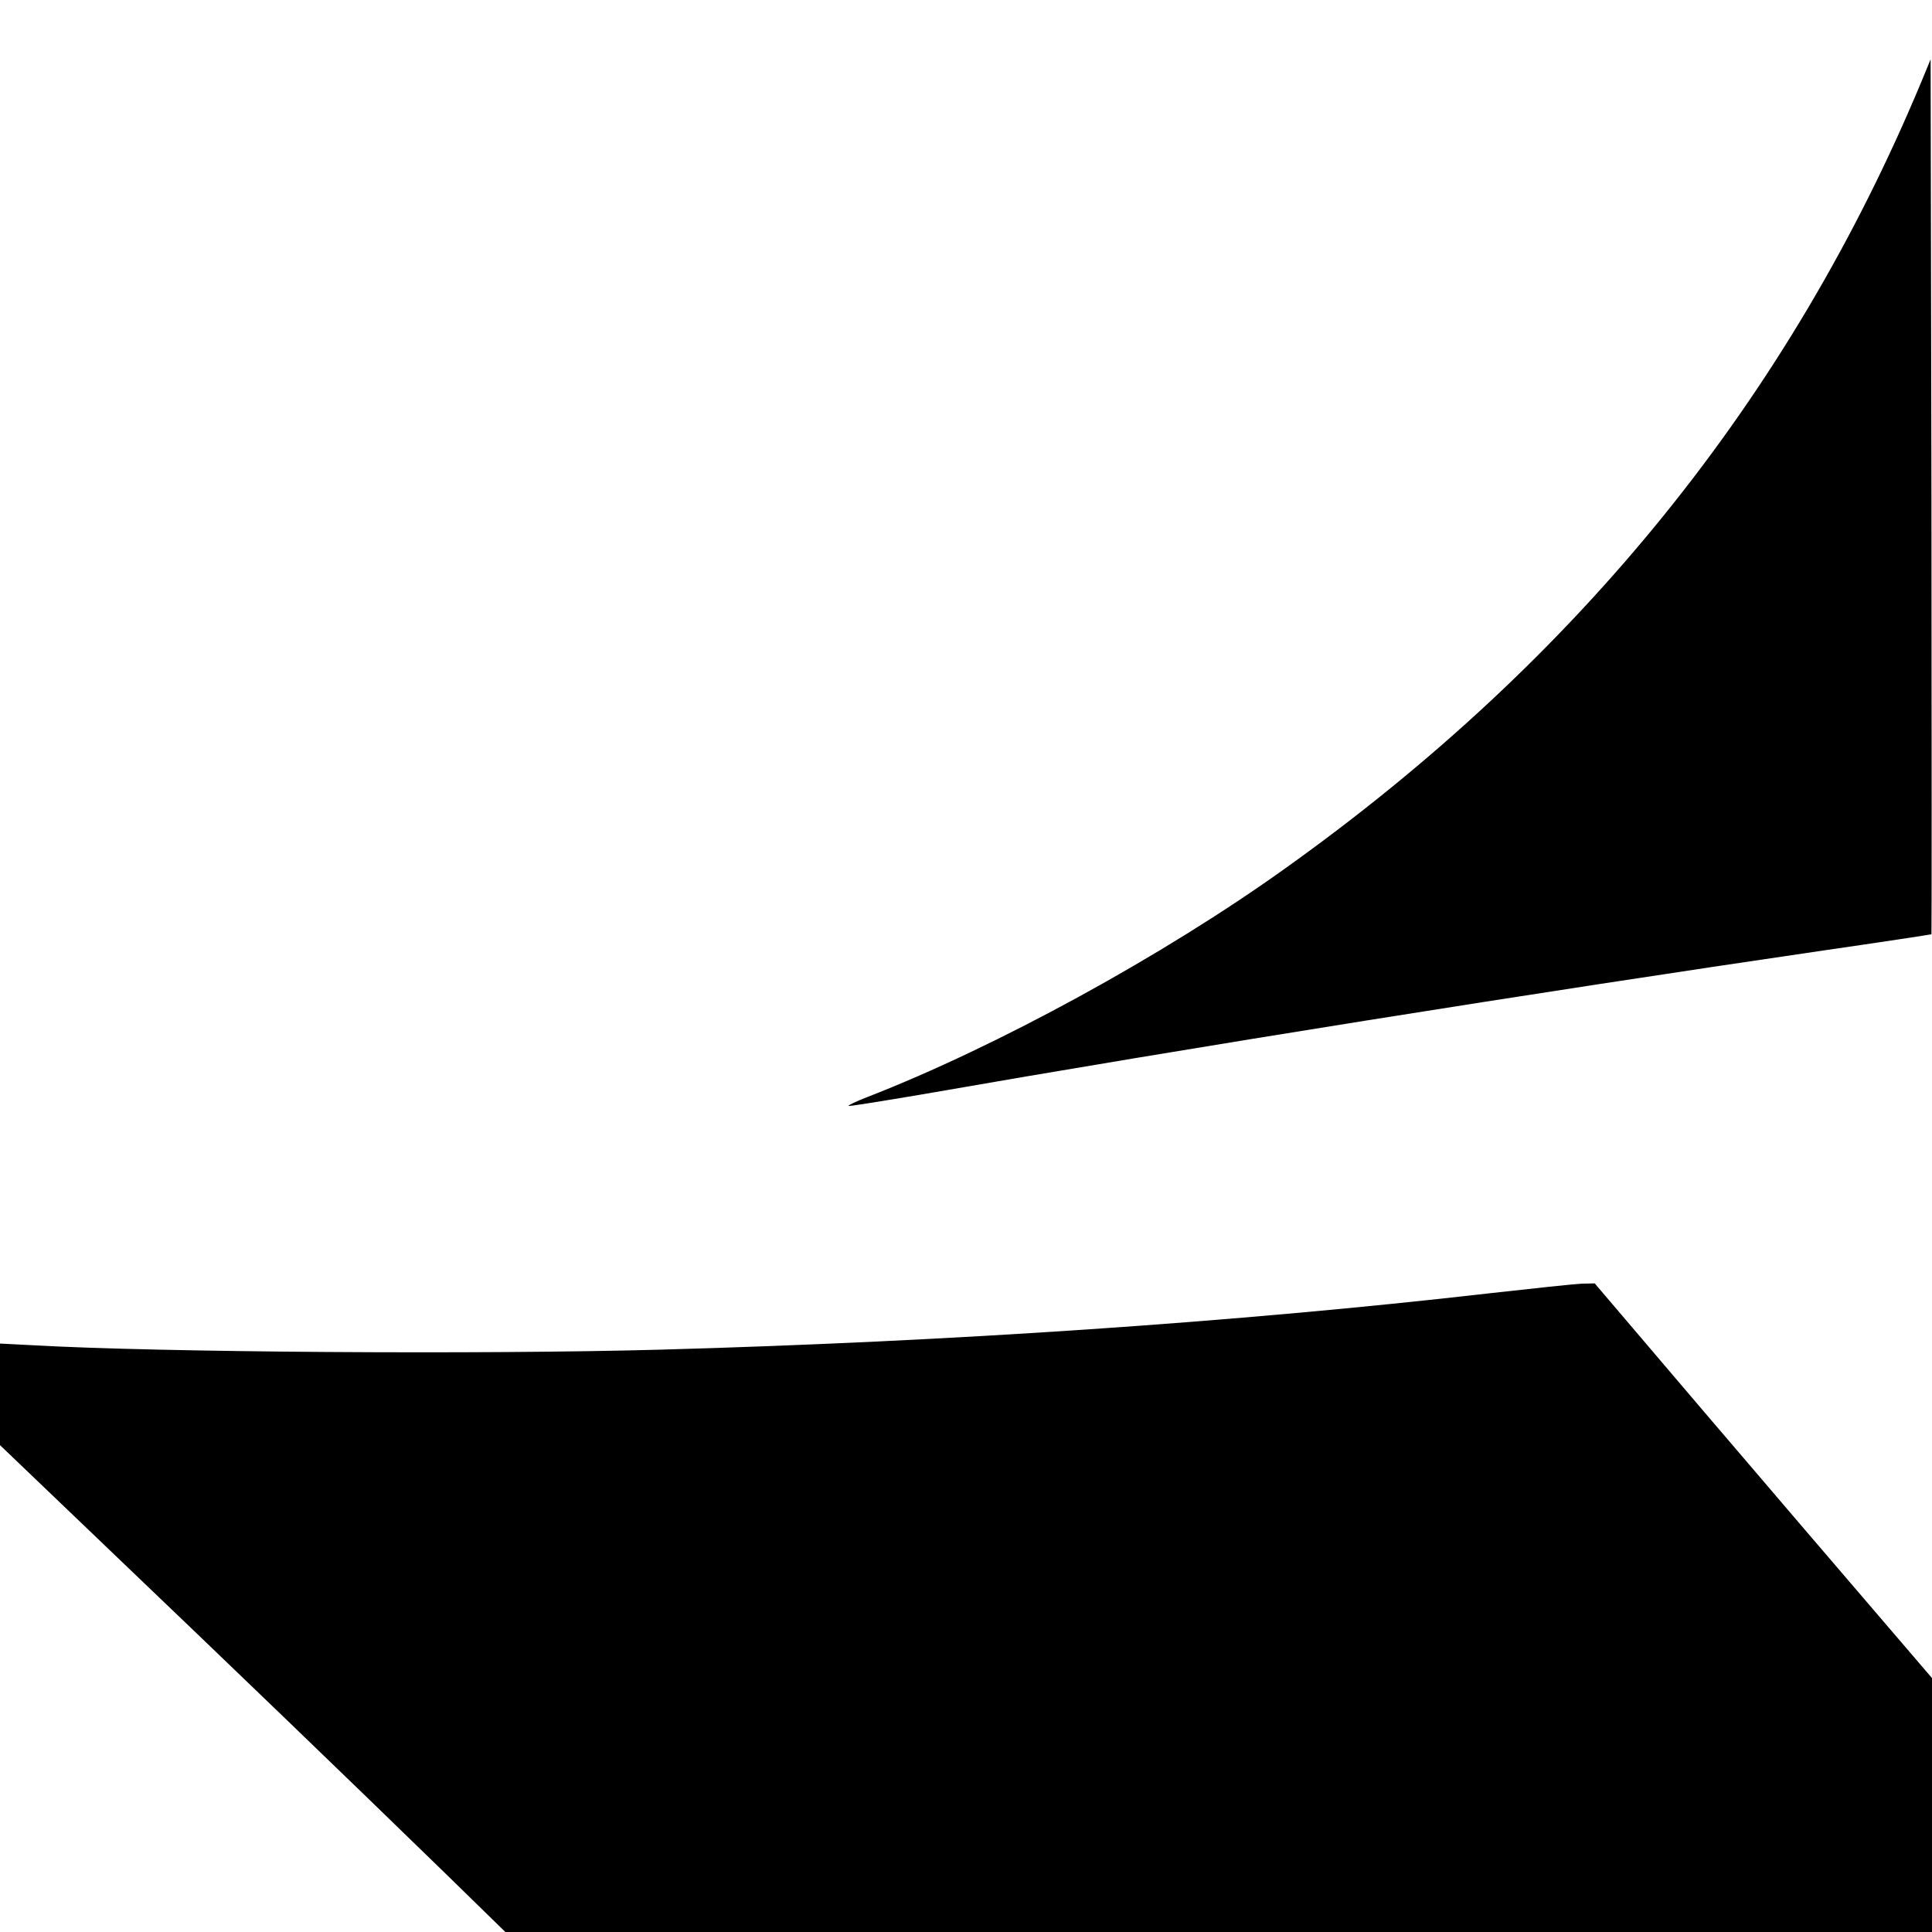
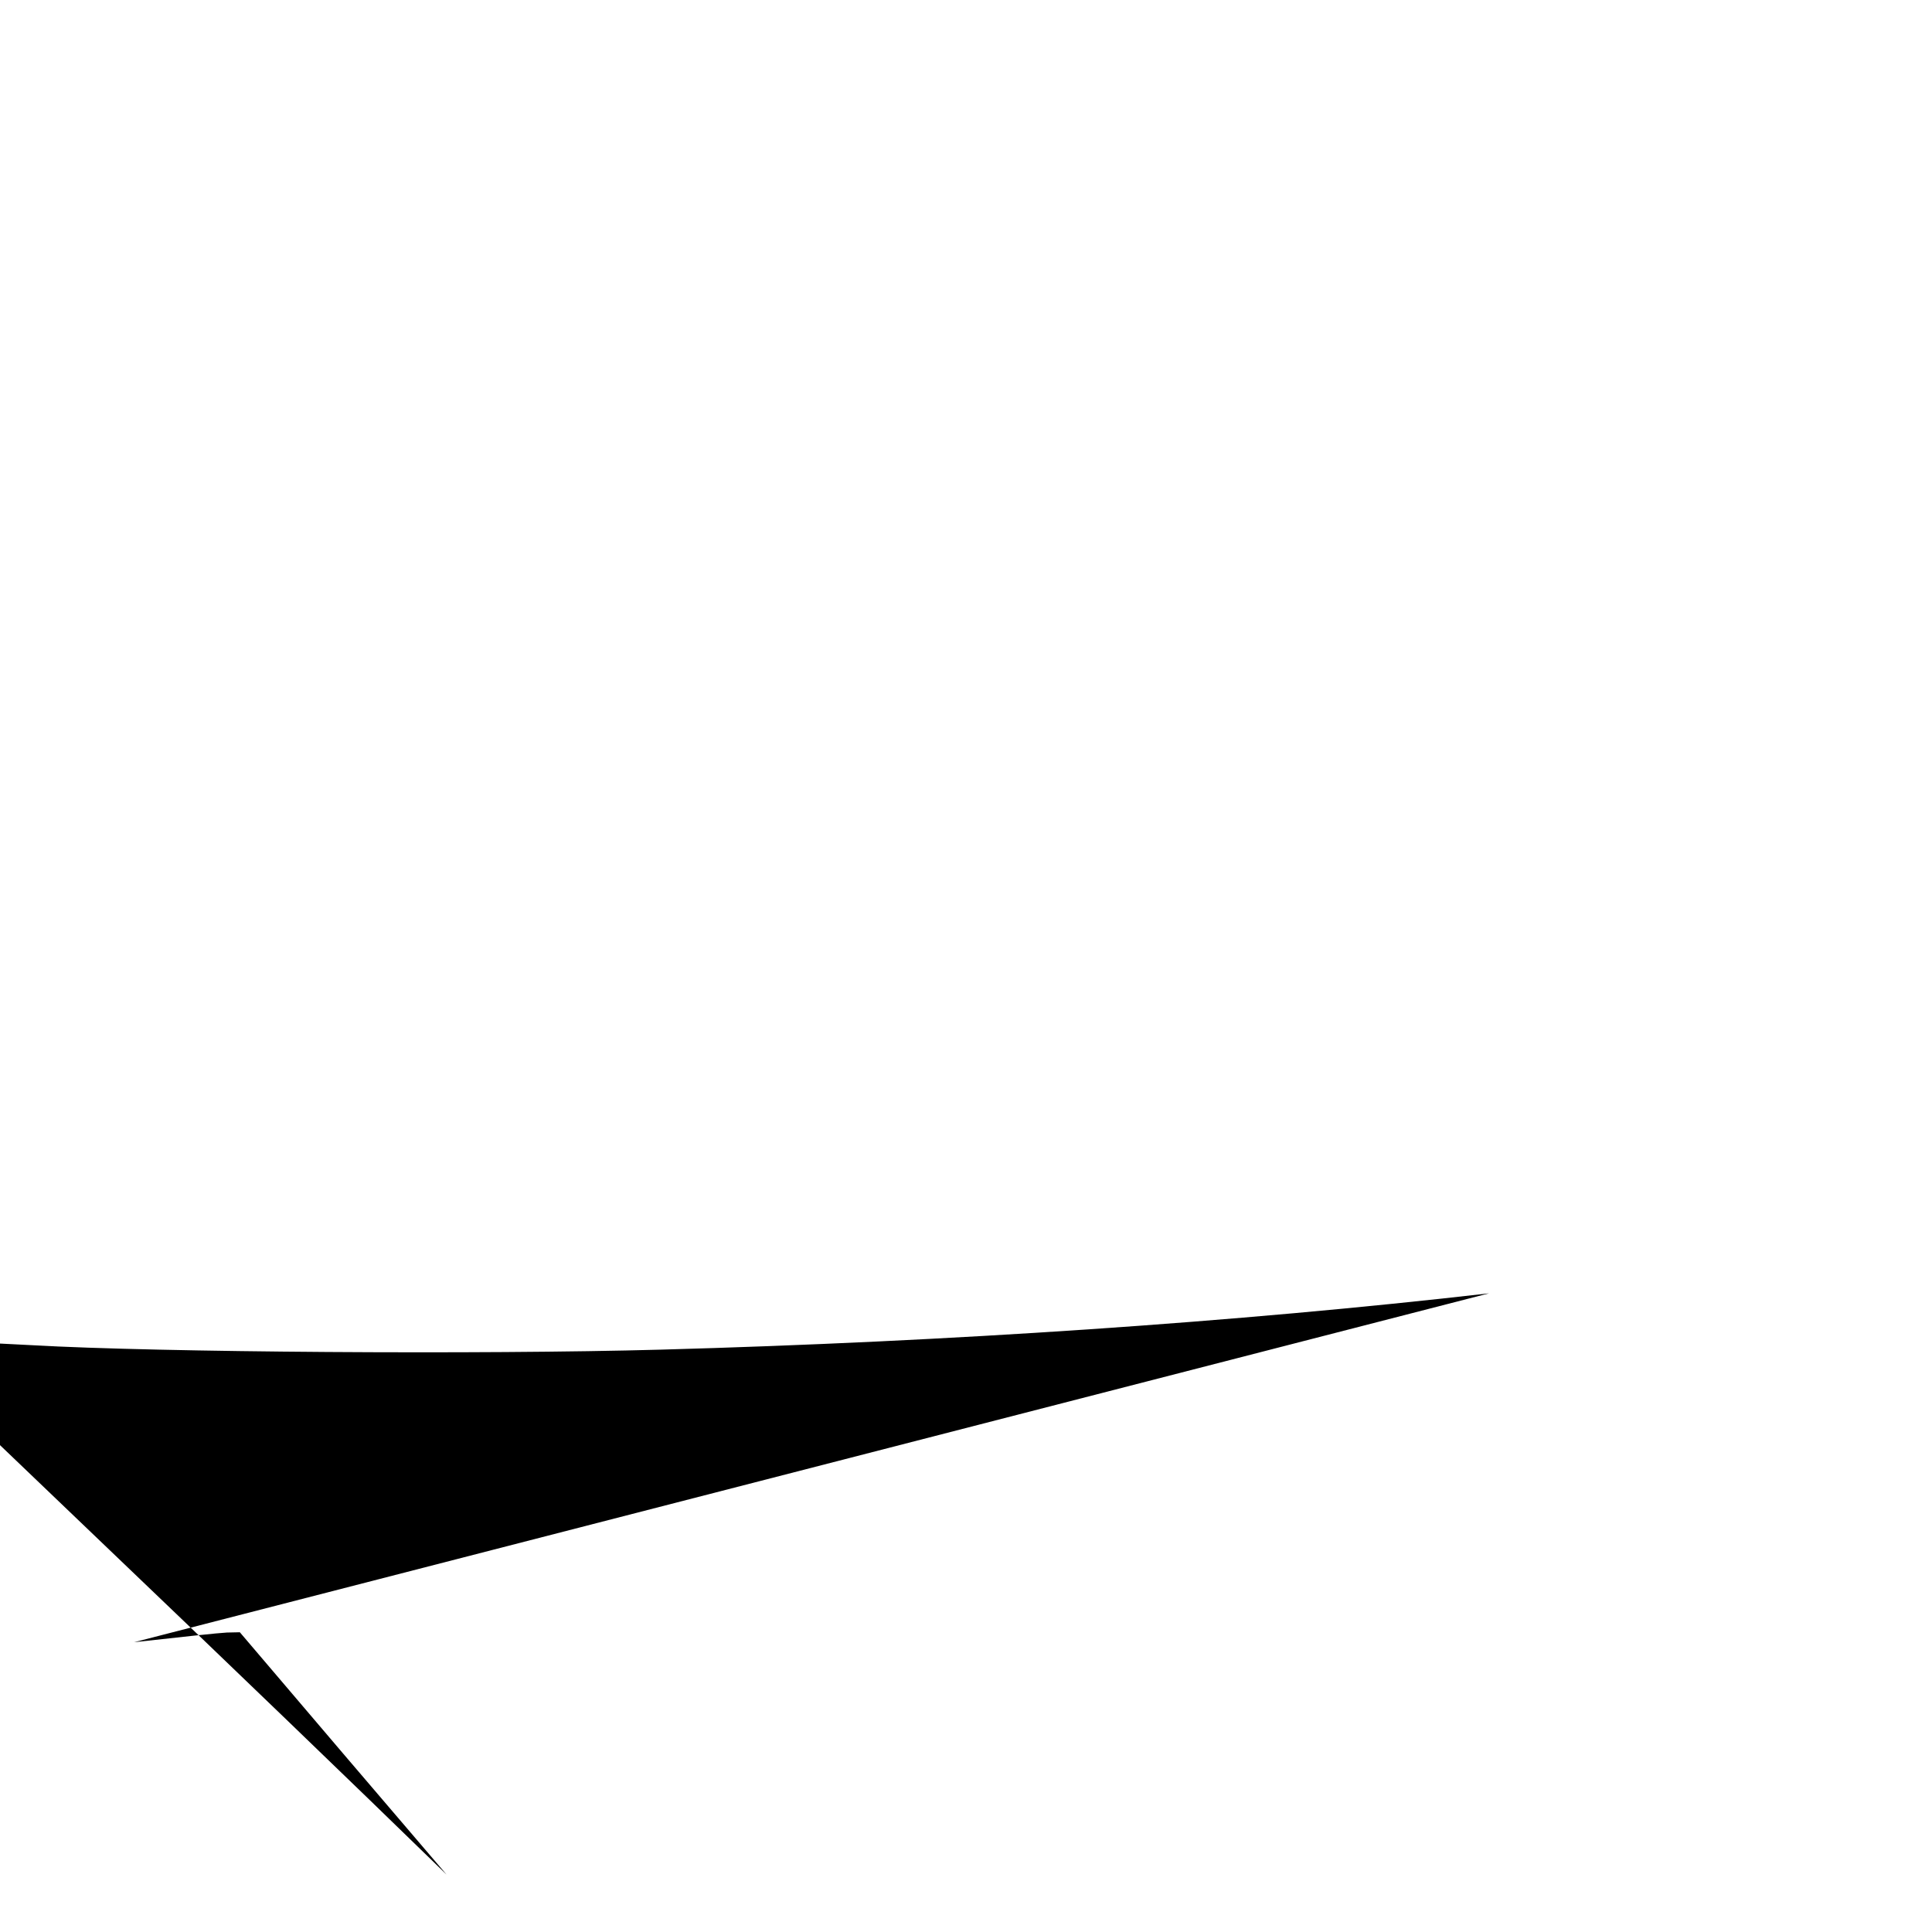
<svg xmlns="http://www.w3.org/2000/svg" version="1.0" width="700pt" height="700pt" viewBox="0 0 700 700" preserveAspectRatio="xMidYMid meet">
  <g transform="translate(0,700) scale(0.1,-0.1)" fill="#000000" stroke="none">
-     <path d="M6962 6705 c-478 -1147 -1240 -2091 -2305 -2851 -441 -316 -1044 -646 -1515 -829 -39 -15 -70 -30 -68 -32 2 -2 120 17 262 41 992 173 2224 369 3269 522 215 31 391 58 393 59 1 1 1 715 0 1586 l-3 1584 -33 -80z" />
-     <path d="M5395 2314 c-915 -105 -1955 -175 -3000 -204 -649 -18 -1823 -10 -2277 16 l-118 6 0 -184 0 -184 397 -380 c425 -406 876 -840 1221 -1176 l213 -208 2585 0 2584 0 0 460 0 460 -473 552 c-260 304 -535 626 -611 716 l-138 162 -47 -1 c-25 -1 -176 -17 -336 -35z" />
+     <path d="M5395 2314 c-915 -105 -1955 -175 -3000 -204 -649 -18 -1823 -10 -2277 16 l-118 6 0 -184 0 -184 397 -380 c425 -406 876 -840 1221 -1176 c-260 304 -535 626 -611 716 l-138 162 -47 -1 c-25 -1 -176 -17 -336 -35z" />
  </g>
</svg>